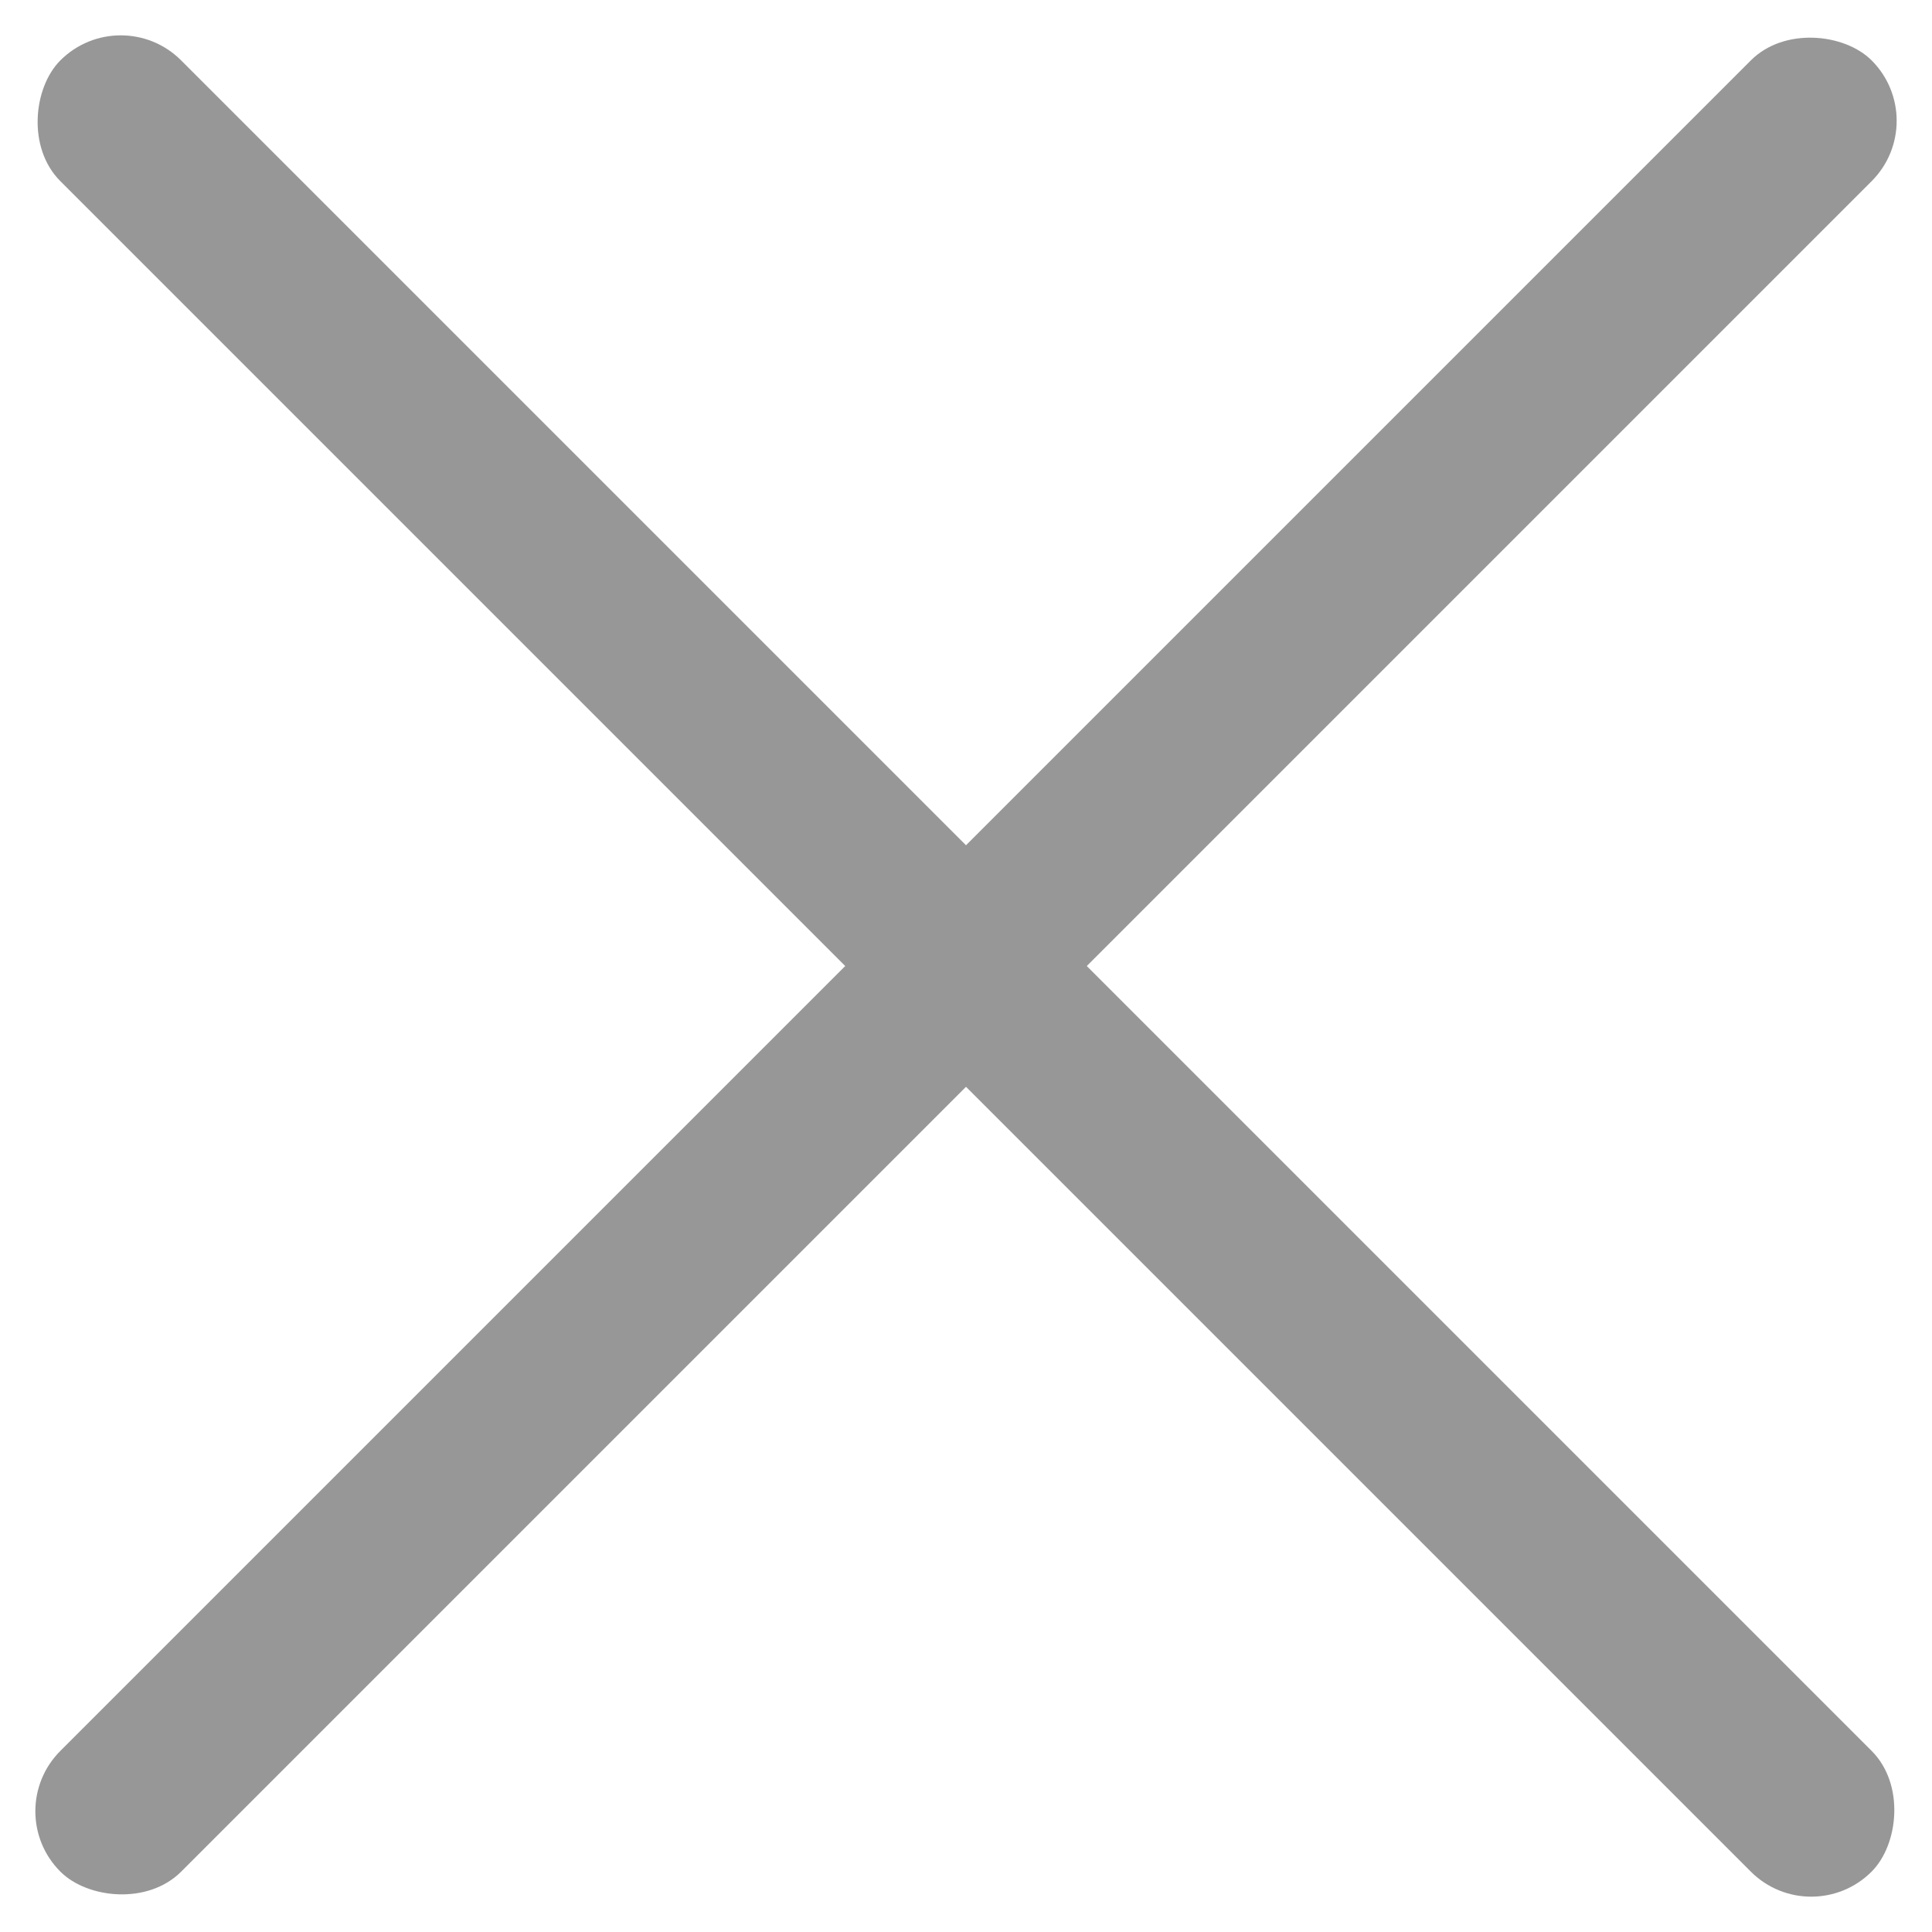
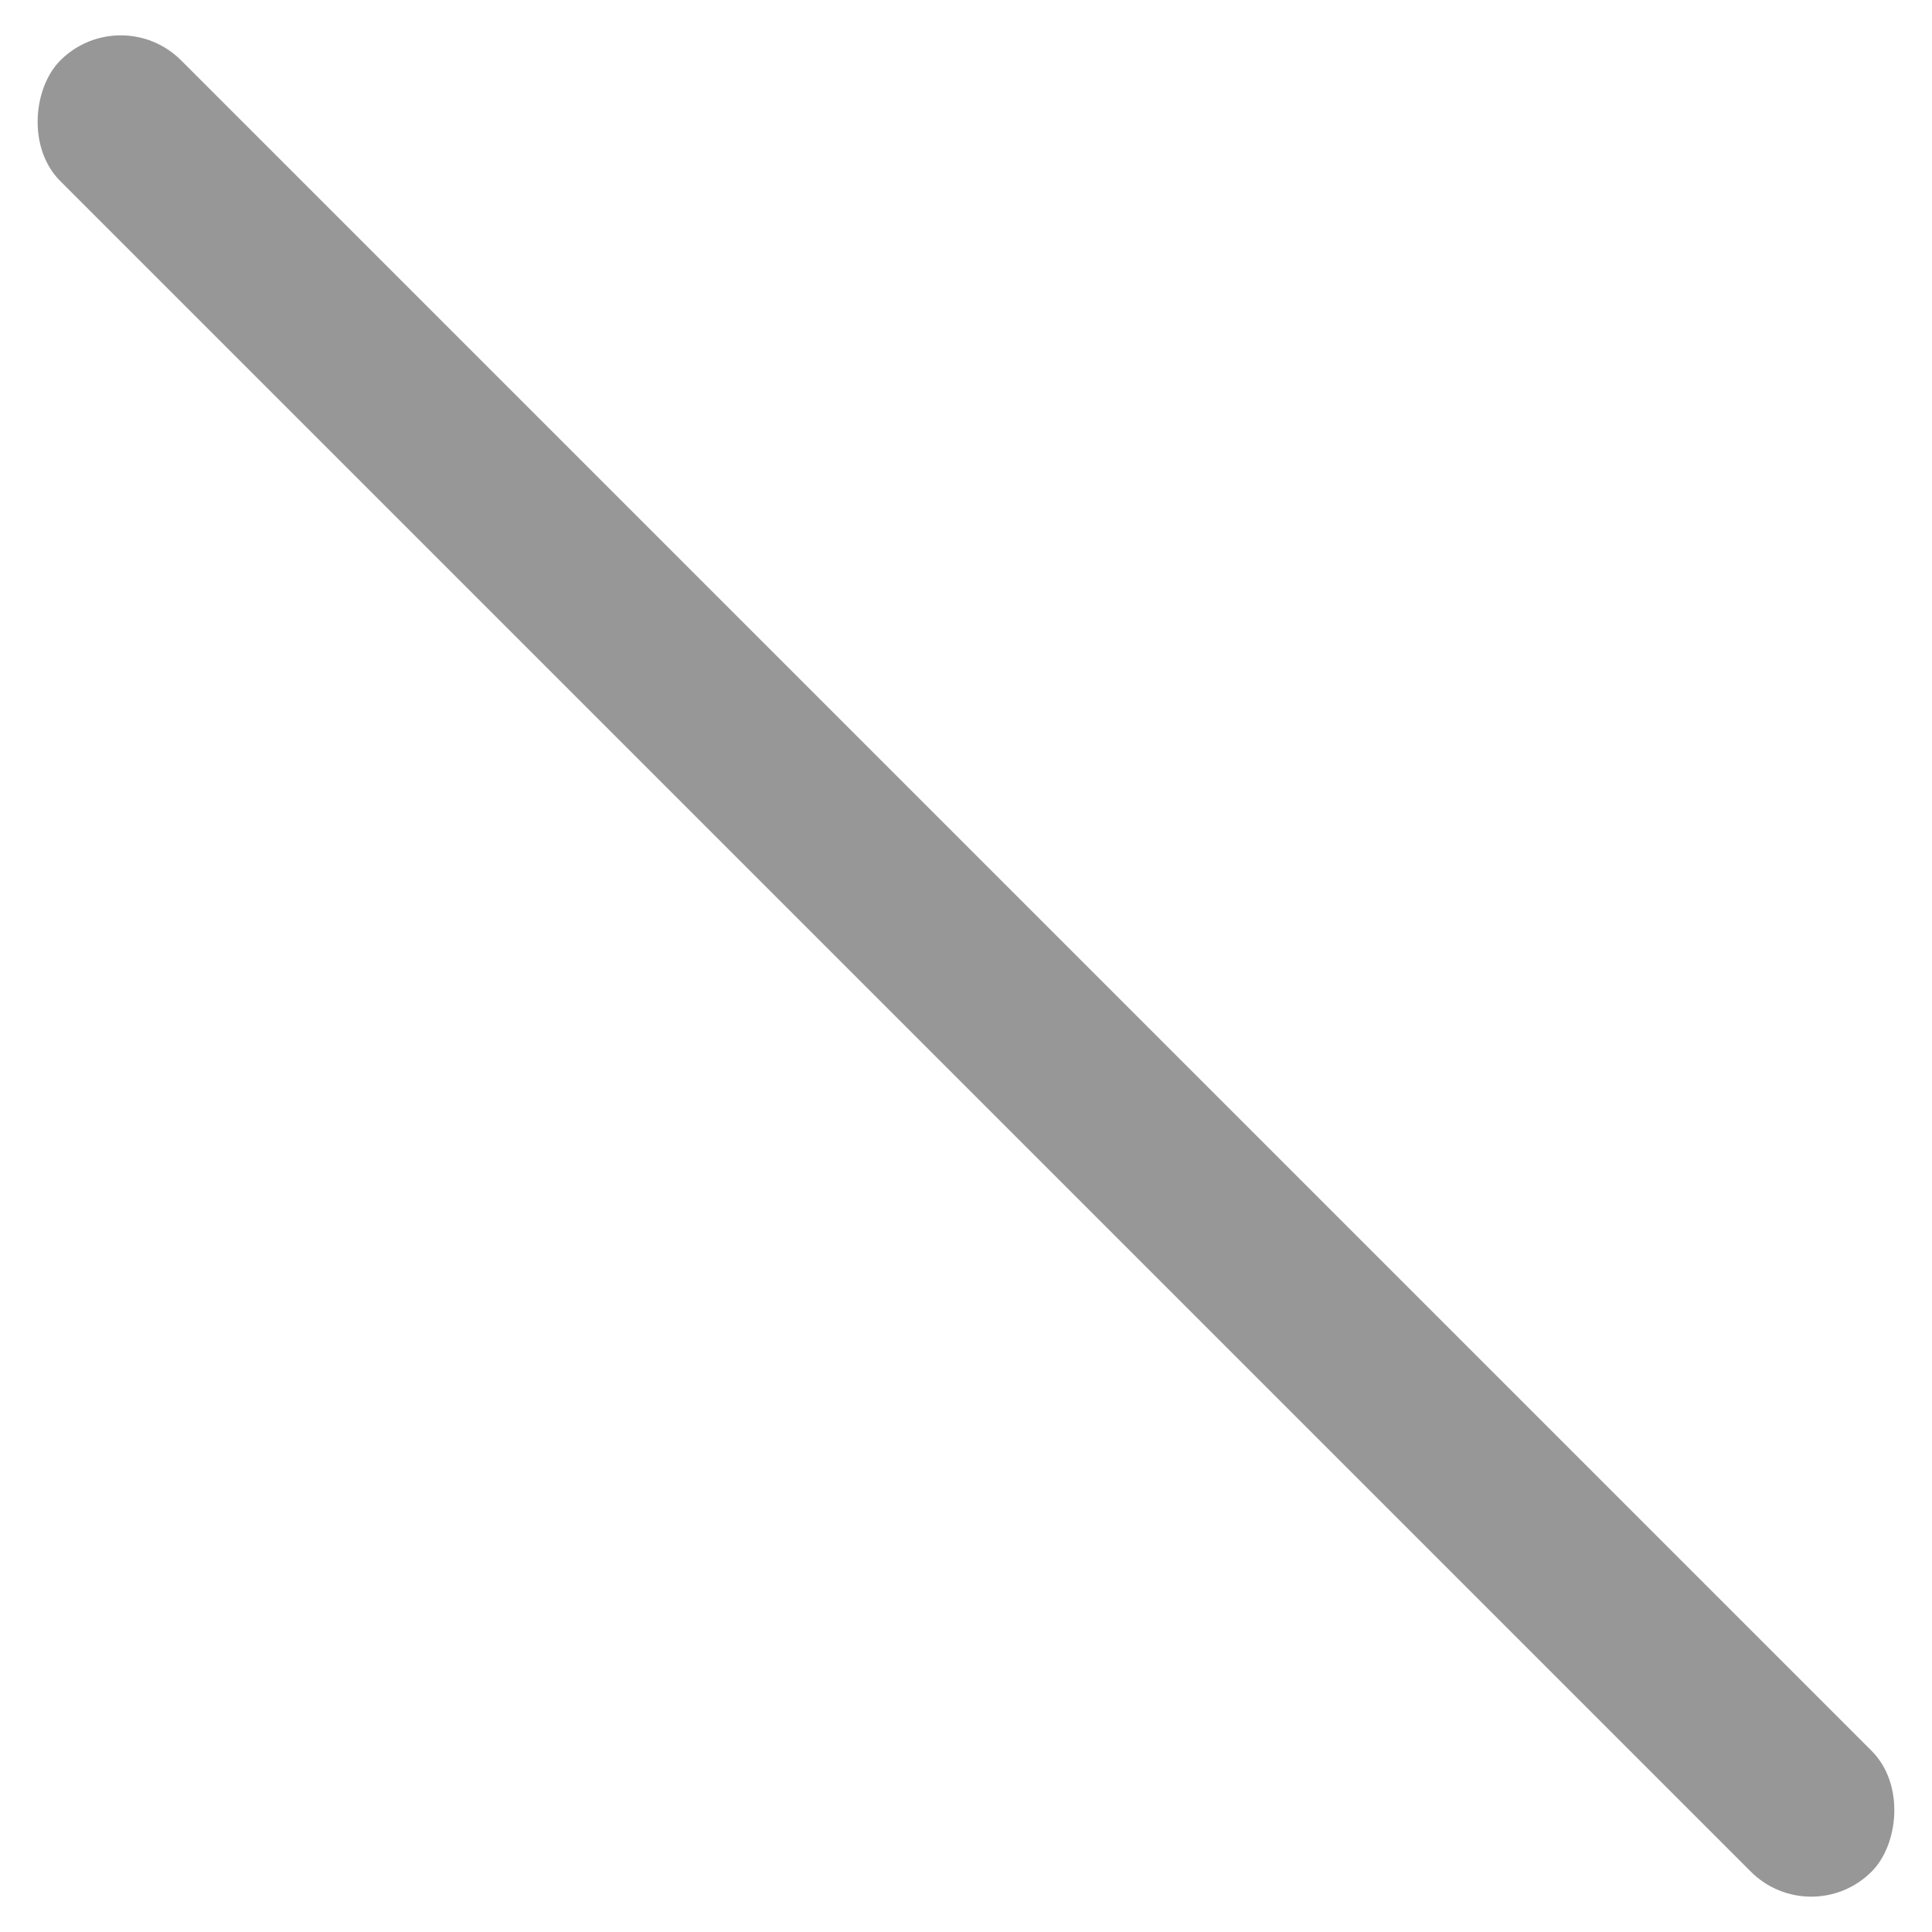
<svg xmlns="http://www.w3.org/2000/svg" width="22" height="22" fill="none">
-   <rect y="20.625" width="29.168" height="1.945" rx=".972" transform="rotate(-45 0 20.625)" fill="#979797" />
  <rect x="1.375" width="29.168" height="1.945" rx=".972" transform="rotate(45 1.375 0)" fill="#979797" />
</svg>